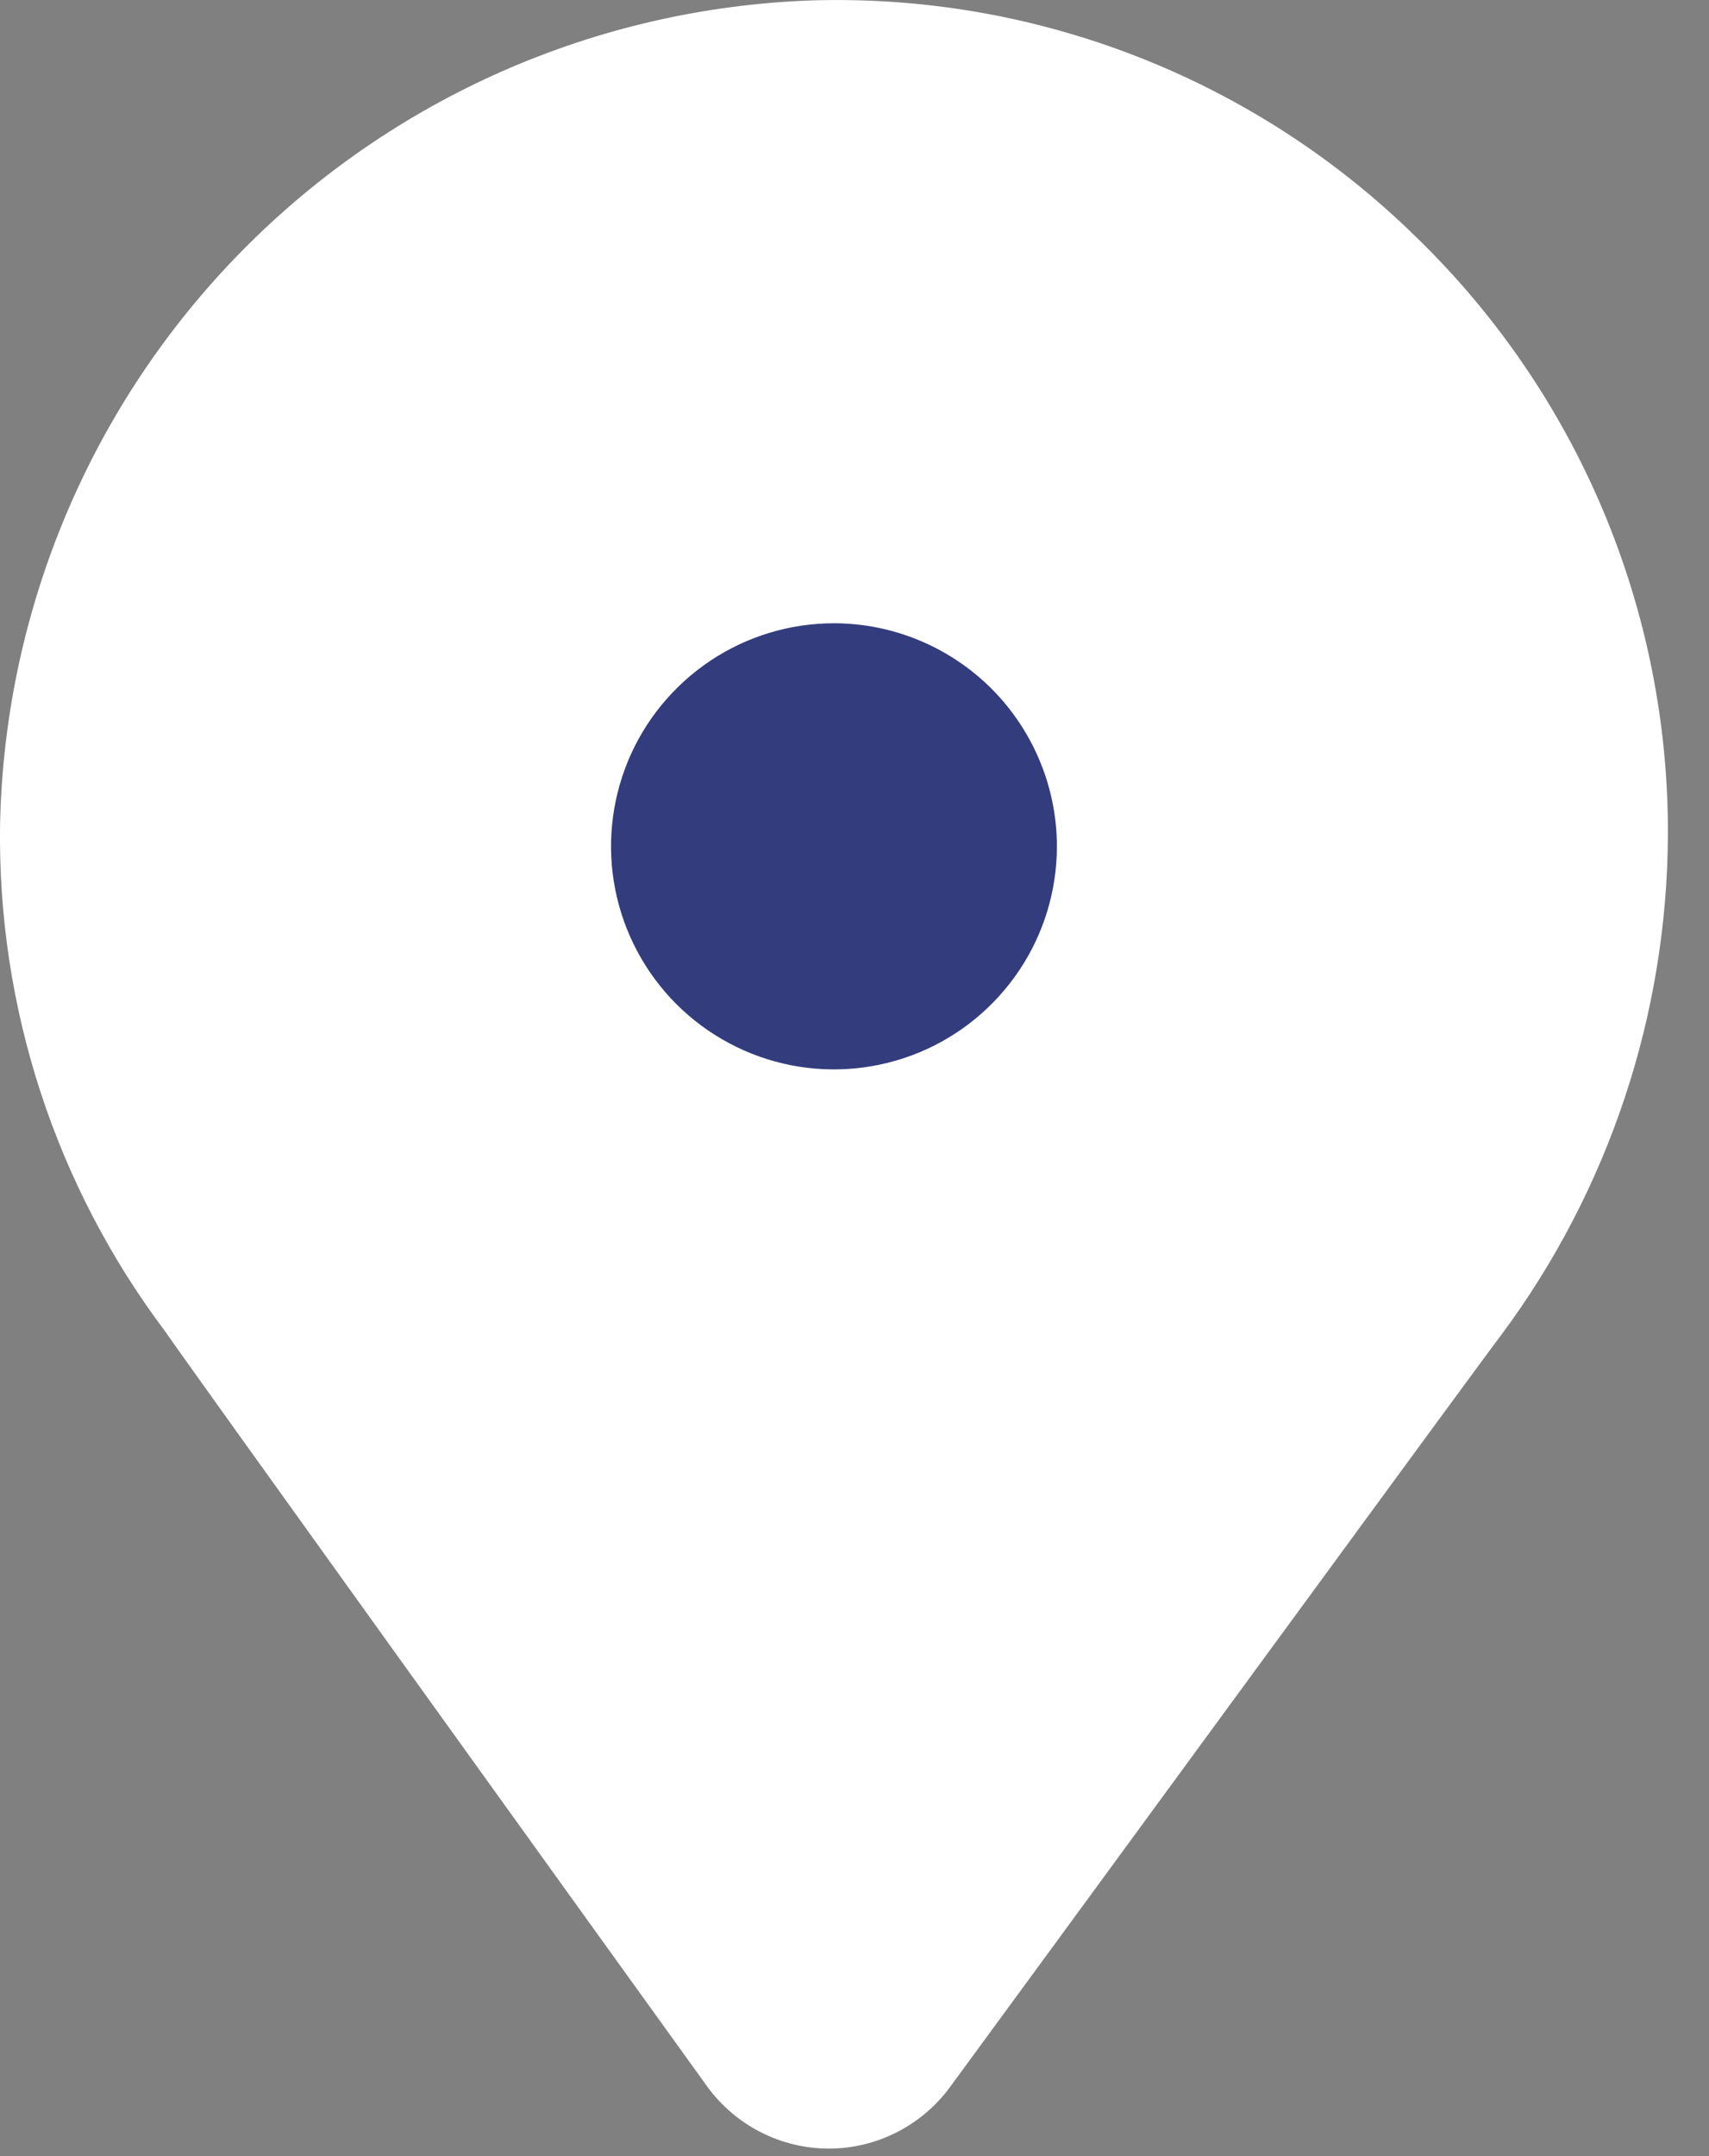
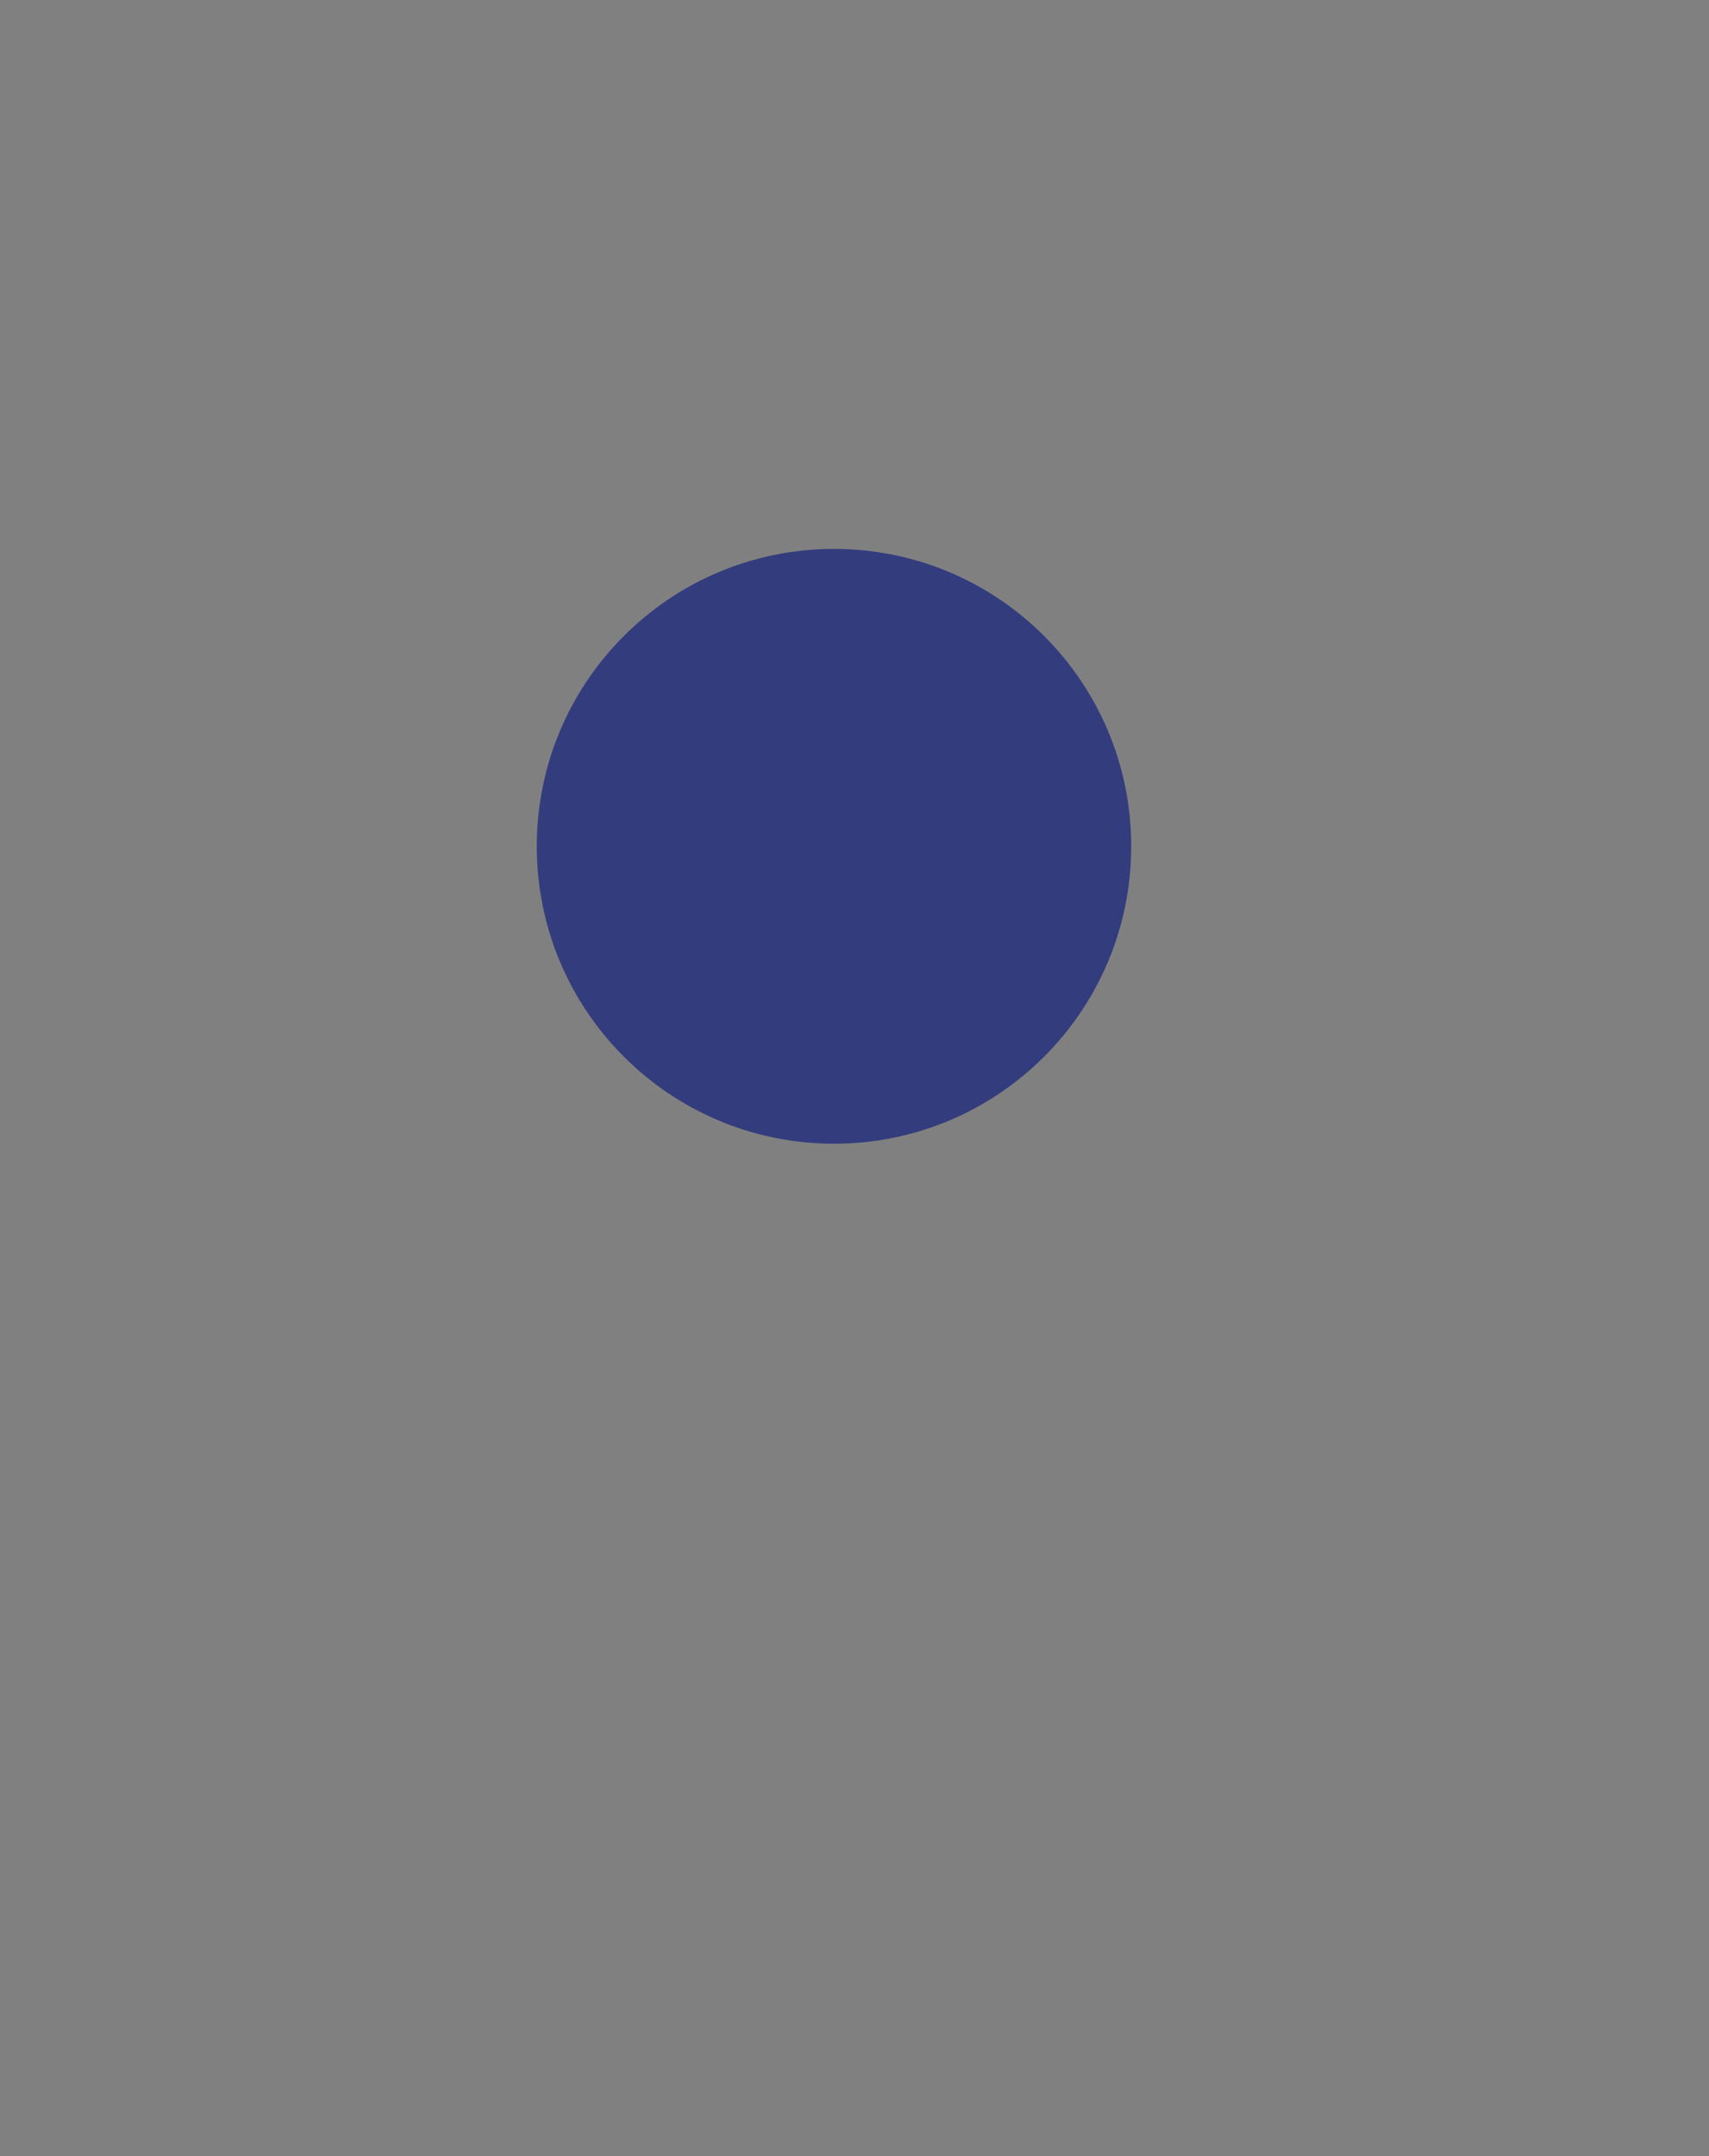
<svg xmlns="http://www.w3.org/2000/svg" width="23" height="29" viewBox="0 0 23 29" fill="none">
  <rect x="0" y="0" width="23" height="29" fill="#808080" stroke="none" />
  <g clip-path="url(#clip0_6_2)">
-     <path d="M19.402 17.358C20.721 15.585 21.438 13.435 21.446 11.225C21.446 9.858 21.172 8.505 20.64 7.246C20.109 5.987 19.33 4.848 18.35 3.895C17.37 2.942 16.209 2.196 14.936 1.699C13.663 1.203 12.303 0.967 10.937 1.005C8.308 1.105 5.815 2.205 3.969 4.079C2.122 5.954 1.061 8.463 1.001 11.093C0.971 13.352 1.695 15.557 3.059 17.358C3.238 17.626 8.3 24.668 10.325 27.475C10.419 27.606 10.543 27.712 10.686 27.786C10.829 27.86 10.987 27.899 11.148 27.899C11.309 27.9 11.468 27.863 11.612 27.791C11.755 27.718 11.88 27.613 11.975 27.484C14.03 24.69 19.142 17.68 19.402 17.358Z" fill="white" />
    <path d="M11.224 15.383C13.433 15.383 15.224 13.593 15.224 11.383C15.224 9.174 13.433 7.383 11.224 7.383C9.014 7.383 7.224 9.174 7.224 11.383C7.224 13.593 9.014 15.383 11.224 15.383Z" fill="#333D7D" />
-     <path d="M19.05 3.18C17.977 2.129 16.703 1.306 15.305 0.761C13.906 0.215 12.411 -0.042 10.91 0.006C8.022 0.111 5.283 1.317 3.255 3.376C1.227 5.435 0.063 8.191 0.001 11.081C-0.038 13.542 0.745 15.947 2.227 17.913C2.432 18.22 7.747 25.609 9.515 28.06C9.702 28.318 9.947 28.529 10.23 28.674C10.513 28.82 10.826 28.897 11.145 28.899H11.154C11.471 28.899 11.783 28.824 12.065 28.681C12.348 28.538 12.593 28.331 12.781 28.077C13.604 26.959 20.013 18.198 20.182 17.985C20.191 17.973 20.2 17.962 20.209 17.949C21.653 16.003 22.437 13.647 22.447 11.224C22.452 9.724 22.154 8.238 21.57 6.855C20.986 5.473 20.129 4.223 19.05 3.18ZM18.605 16.755C18.387 17.035 11.991 25.775 11.137 26.89C9.074 24.031 4.099 17.11 3.858 16.756C2.625 15.133 1.972 13.144 2.001 11.106C2.033 8.67 3.027 6.345 4.766 4.639C6.506 2.933 8.85 1.985 11.286 2.001C13.723 2.018 16.054 2.998 17.77 4.727C19.487 6.456 20.449 8.795 20.447 11.231C20.436 13.221 19.791 15.156 18.605 16.755ZM11.224 16.384C10.235 16.384 9.268 16.09 8.446 15.541C7.623 14.991 6.983 14.21 6.604 13.297C6.226 12.383 6.127 11.378 6.32 10.408C6.513 9.438 6.989 8.547 7.688 7.848C8.387 7.149 9.278 6.672 10.248 6.48C11.218 6.287 12.223 6.386 13.137 6.764C14.051 7.143 14.832 7.783 15.381 8.606C15.93 9.428 16.224 10.395 16.224 11.383C16.222 12.709 15.695 13.98 14.757 14.917C13.82 15.855 12.549 16.382 11.224 16.384ZM11.224 8.383C10.63 8.383 10.05 8.559 9.557 8.889C9.064 9.219 8.679 9.687 8.452 10.235C8.225 10.784 8.165 11.387 8.281 11.969C8.397 12.551 8.683 13.085 9.102 13.505C9.522 13.924 10.056 14.21 10.638 14.326C11.22 14.442 11.823 14.382 12.372 14.155C12.92 13.928 13.388 13.543 13.718 13.05C14.048 12.557 14.224 11.977 14.224 11.383C14.223 10.588 13.906 9.826 13.344 9.263C12.781 8.701 12.019 8.384 11.224 8.383Z" fill="white" />
  </g>
  <defs>
    <clipPath id="clip0_6_2">
      <rect width="23" height="29" fill="white" />
    </clipPath>
  </defs>
</svg>